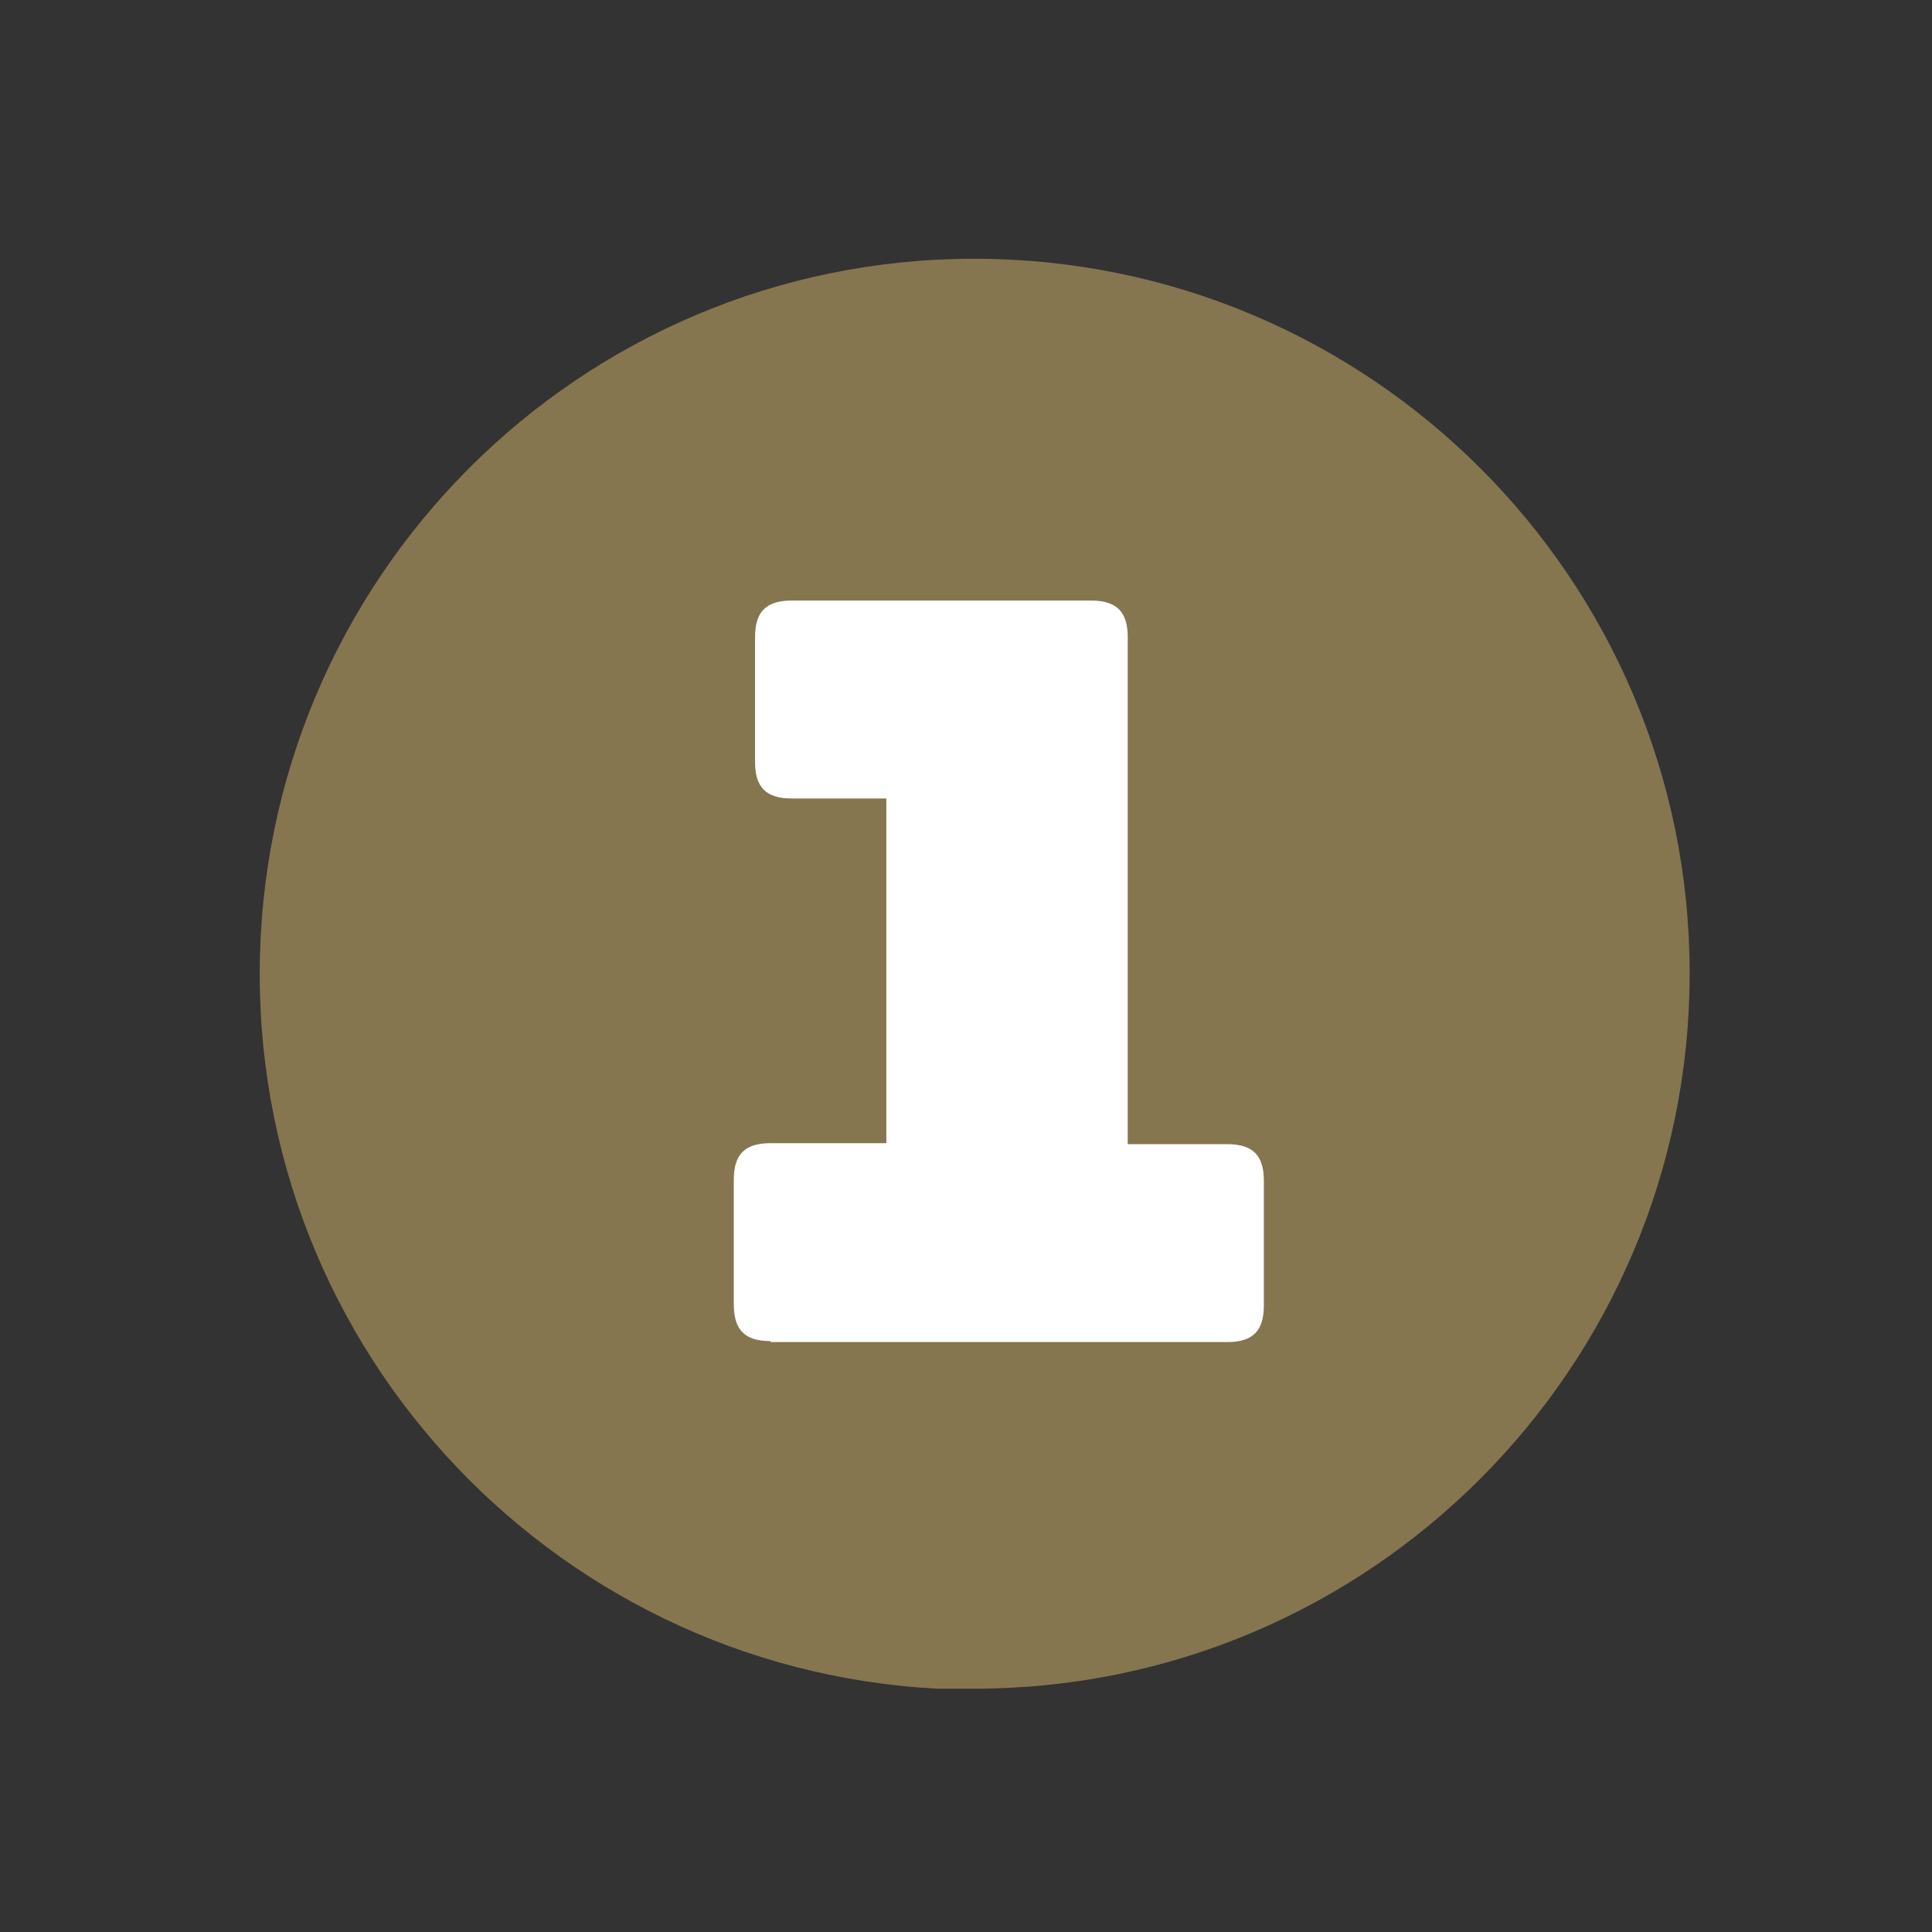
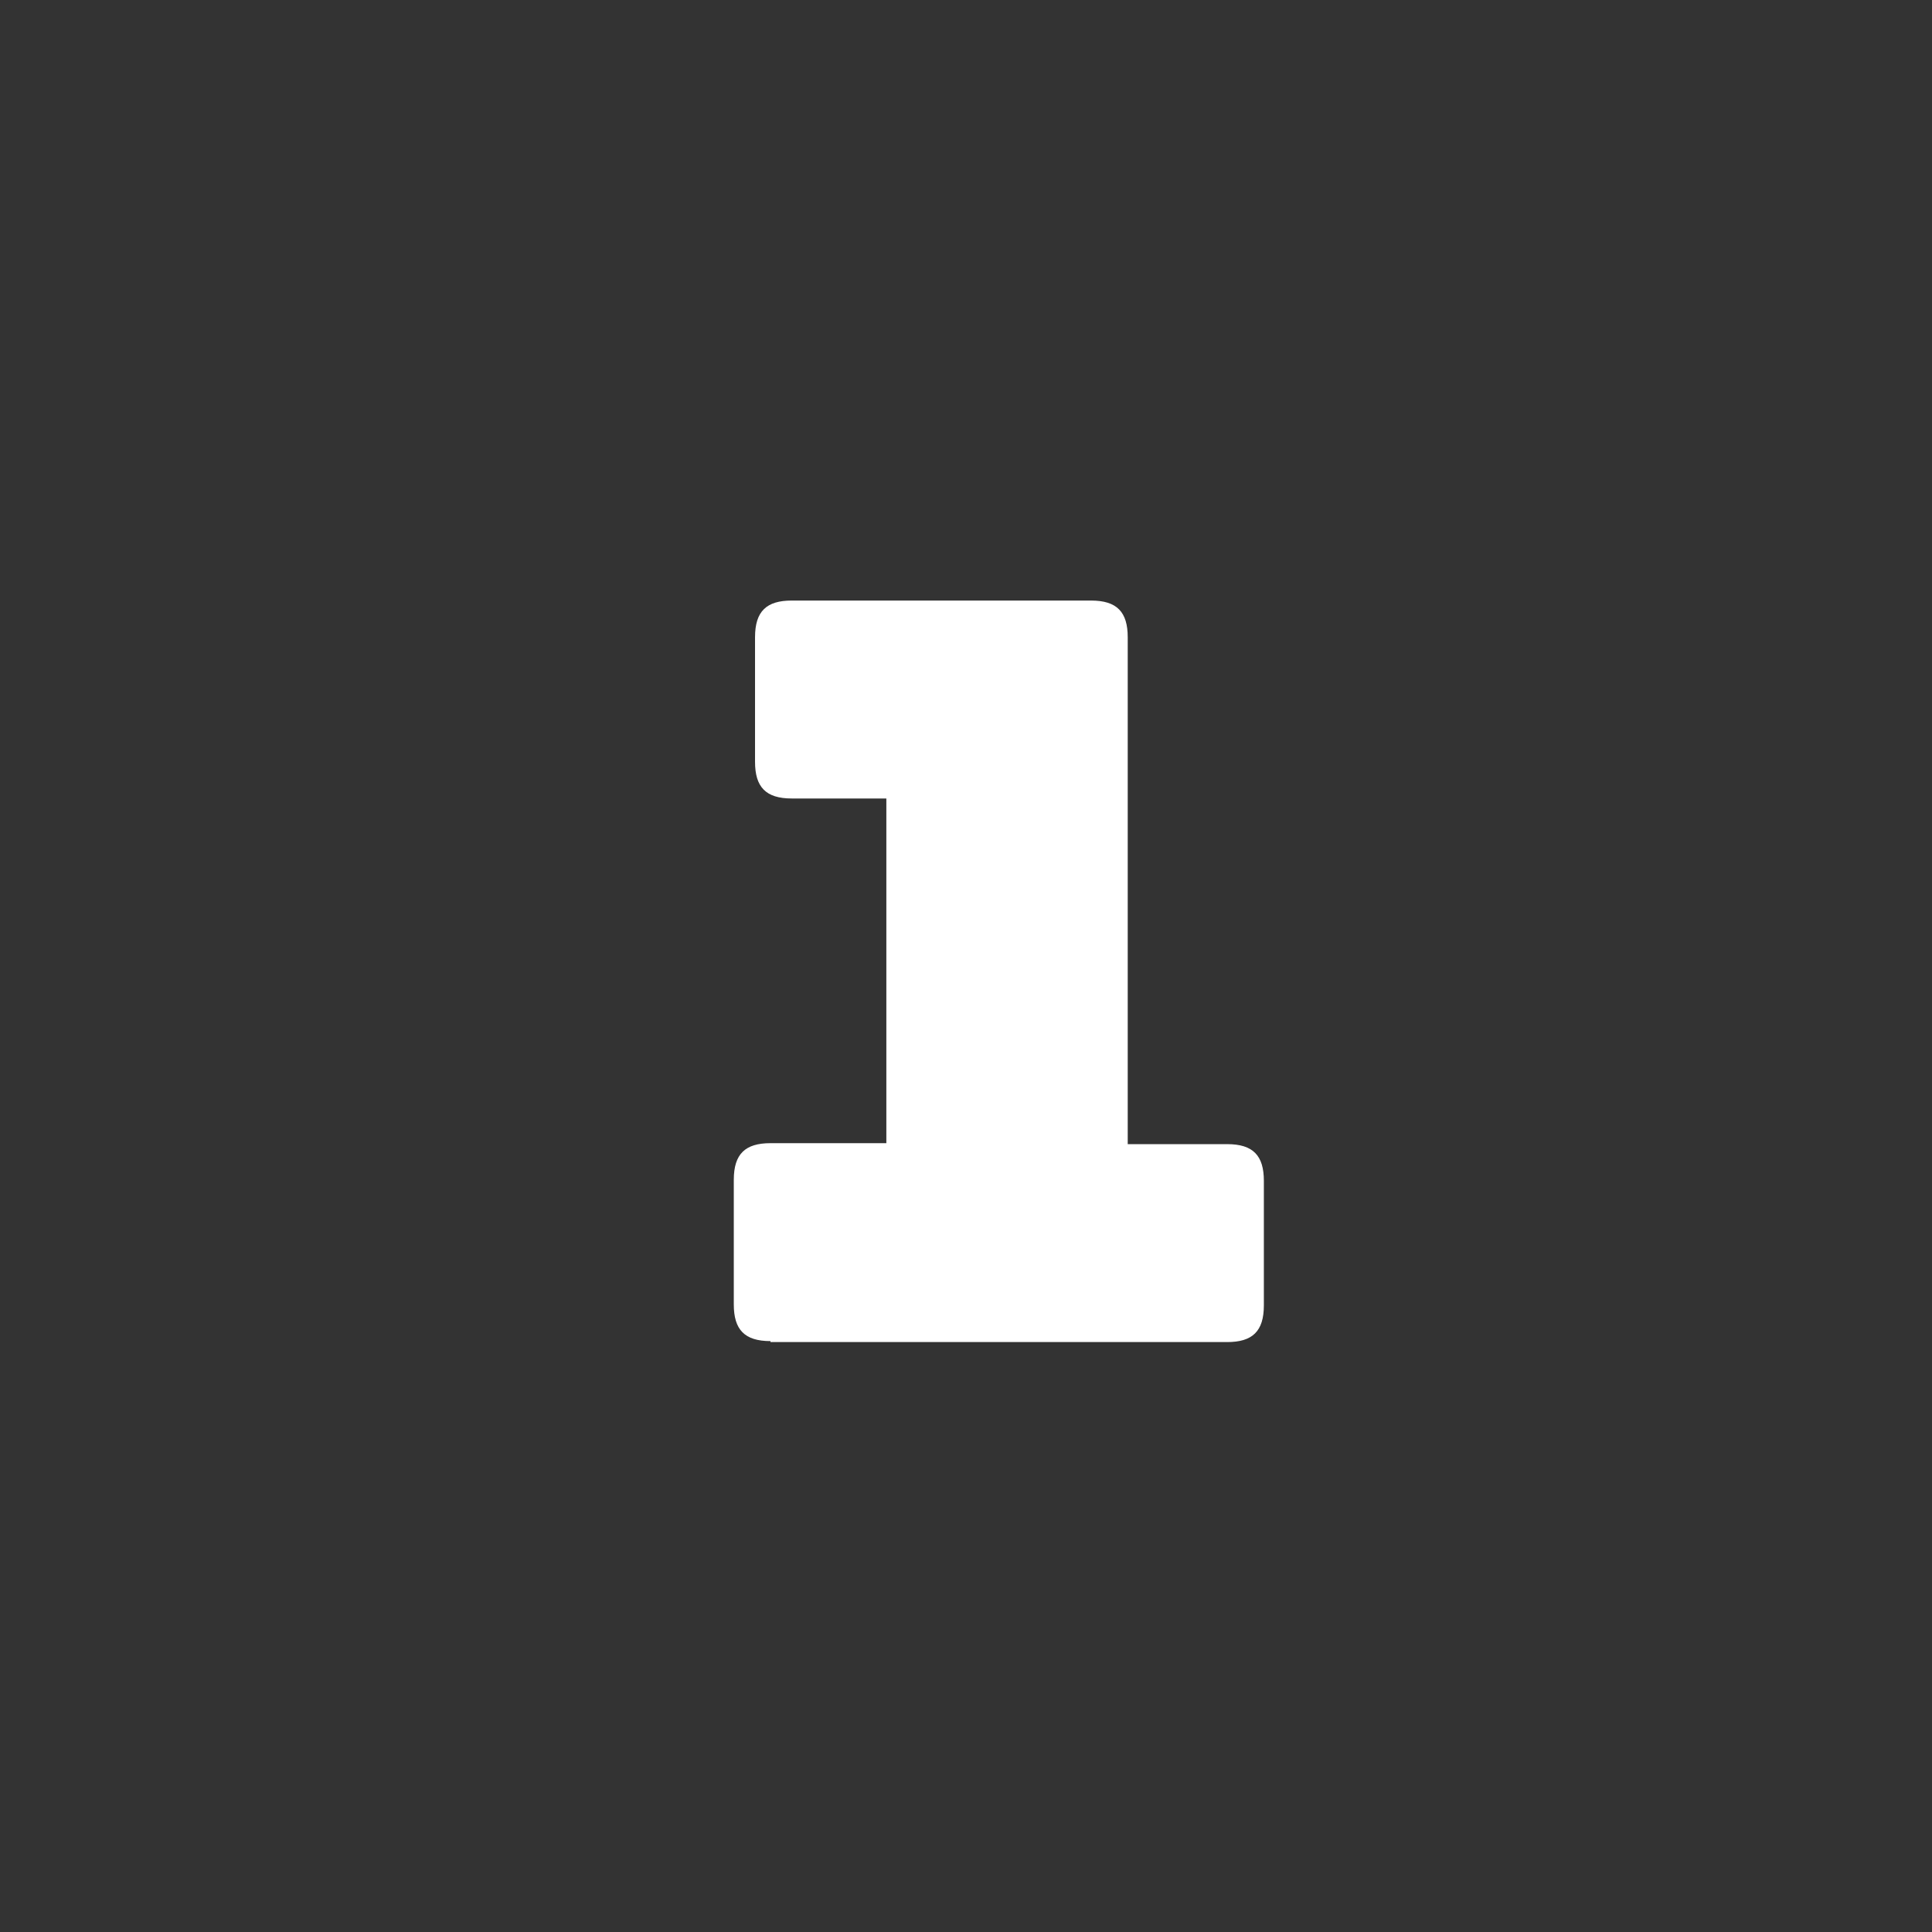
<svg xmlns="http://www.w3.org/2000/svg" width="200.1" height="200.1" version="1.1" viewBox="0 0 200.1 200.1">
  <rect x="0" y="0" width="200.1" height="200.1" fill="#333333" stroke="none" />
  <defs>
    <style>
      .cls-1 {
        fill: none;
      }

      .cls-2 {
        fill: #857650;
      }

      .cls-3 {
        isolation: isolate;
      }

      .cls-4 {
        fill: #fff;
      }

      .cls-5 {
        clip-path: url(#clippath);
      }
    </style>
    <clipPath id="clippath">
-       <rect class="cls-1" x="26.9" y="26.8" width="148.1" height="148.1" />
-     </clipPath>
+       </clipPath>
  </defs>
  <g>
    <g id="Ebene_1">
      <g id="Ebene_1-2" data-name="Ebene_1">
        <g id="Ebene_1-2">
          <g class="cls-5">
-             <path class="cls-2" d="M100.9,174.9c40.9,0,74.1-33.2,74.1-74.1S141.8,26.8,100.9,26.8,26.9,60,26.9,100.9s33.2,74.1,74.1,74.1" />
-           </g>
+             </g>
          <g class="cls-3">
            <g class="cls-3">
              <g class="cls-3">
                <path class="cls-4" d="M79.8,138.9c-2.7,0-3.8-1.2-3.8-3.8v-12.9c0-2.7,1.2-3.8,3.8-3.8h12v-35.7h-9.8c-2.7,0-3.8-1.2-3.8-3.8v-12.9c0-2.7,1.2-3.8,3.8-3.8h31c2.7,0,3.8,1.2,3.8,3.8v52.5h10.3c2.7,0,3.8,1.2,3.8,3.8v12.9c0,2.7-1.2,3.8-3.8,3.8h-47.3Z" />
              </g>
            </g>
          </g>
        </g>
      </g>
    </g>
  </g>
</svg>